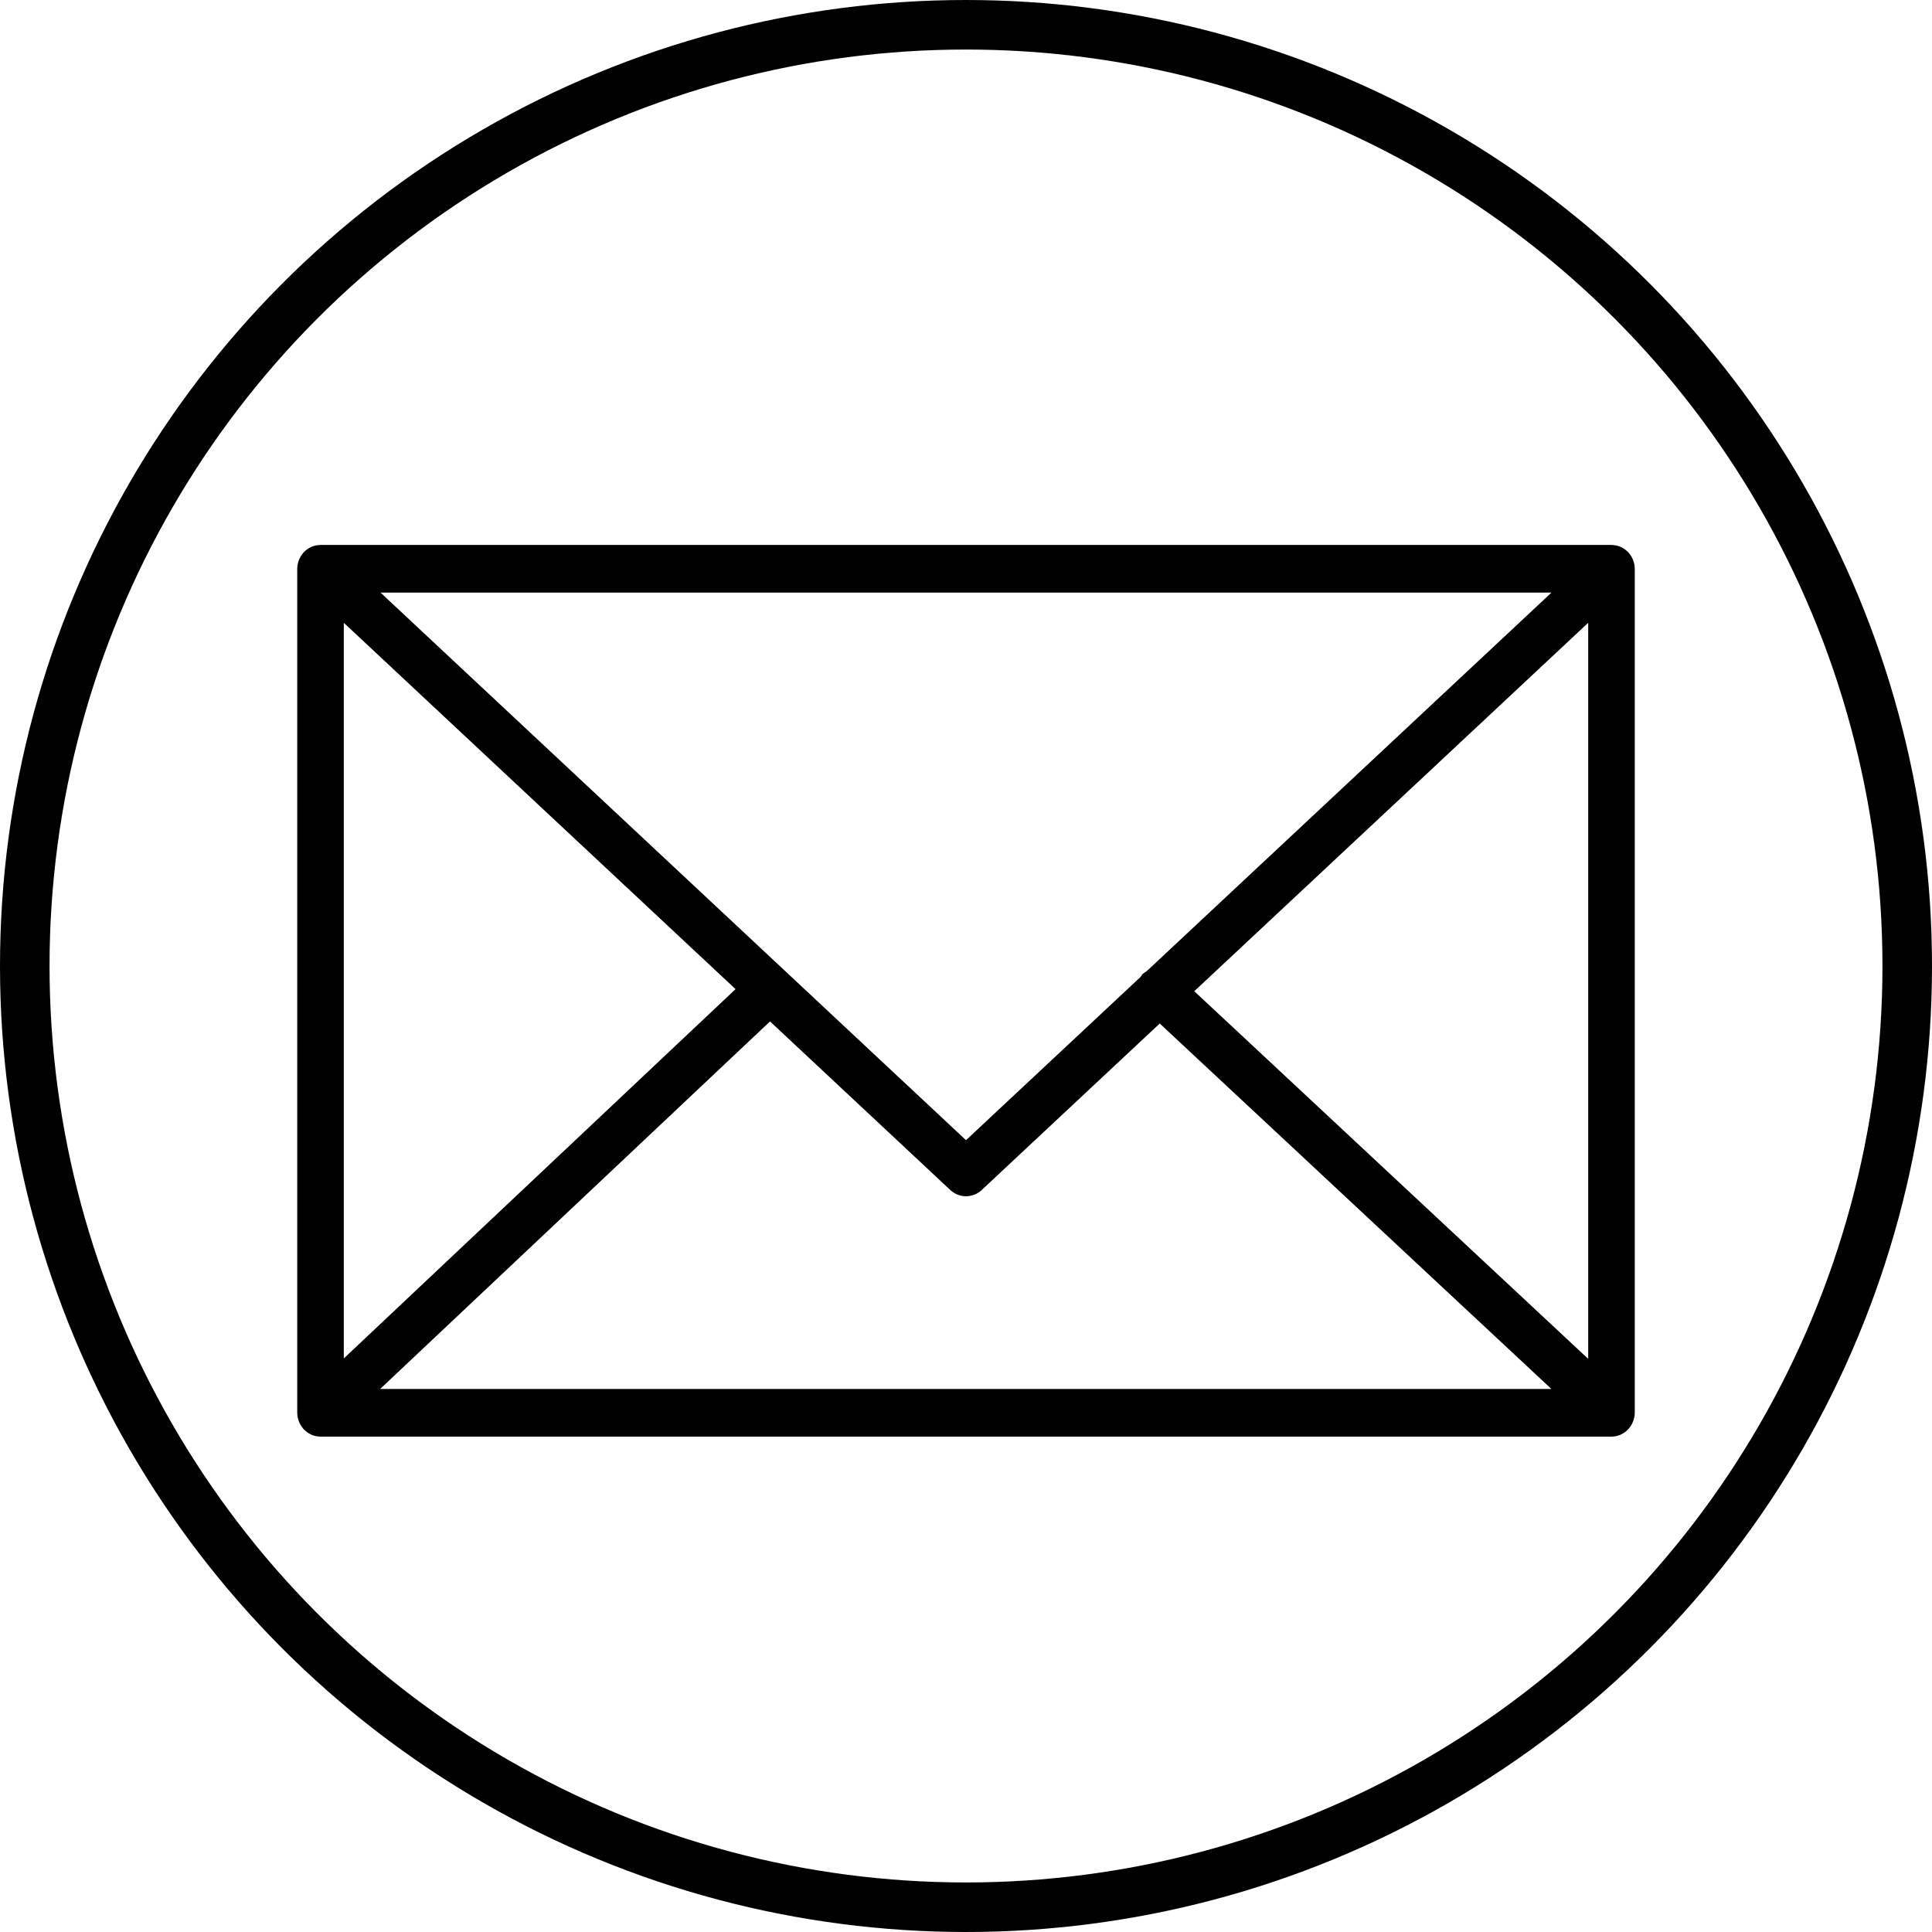
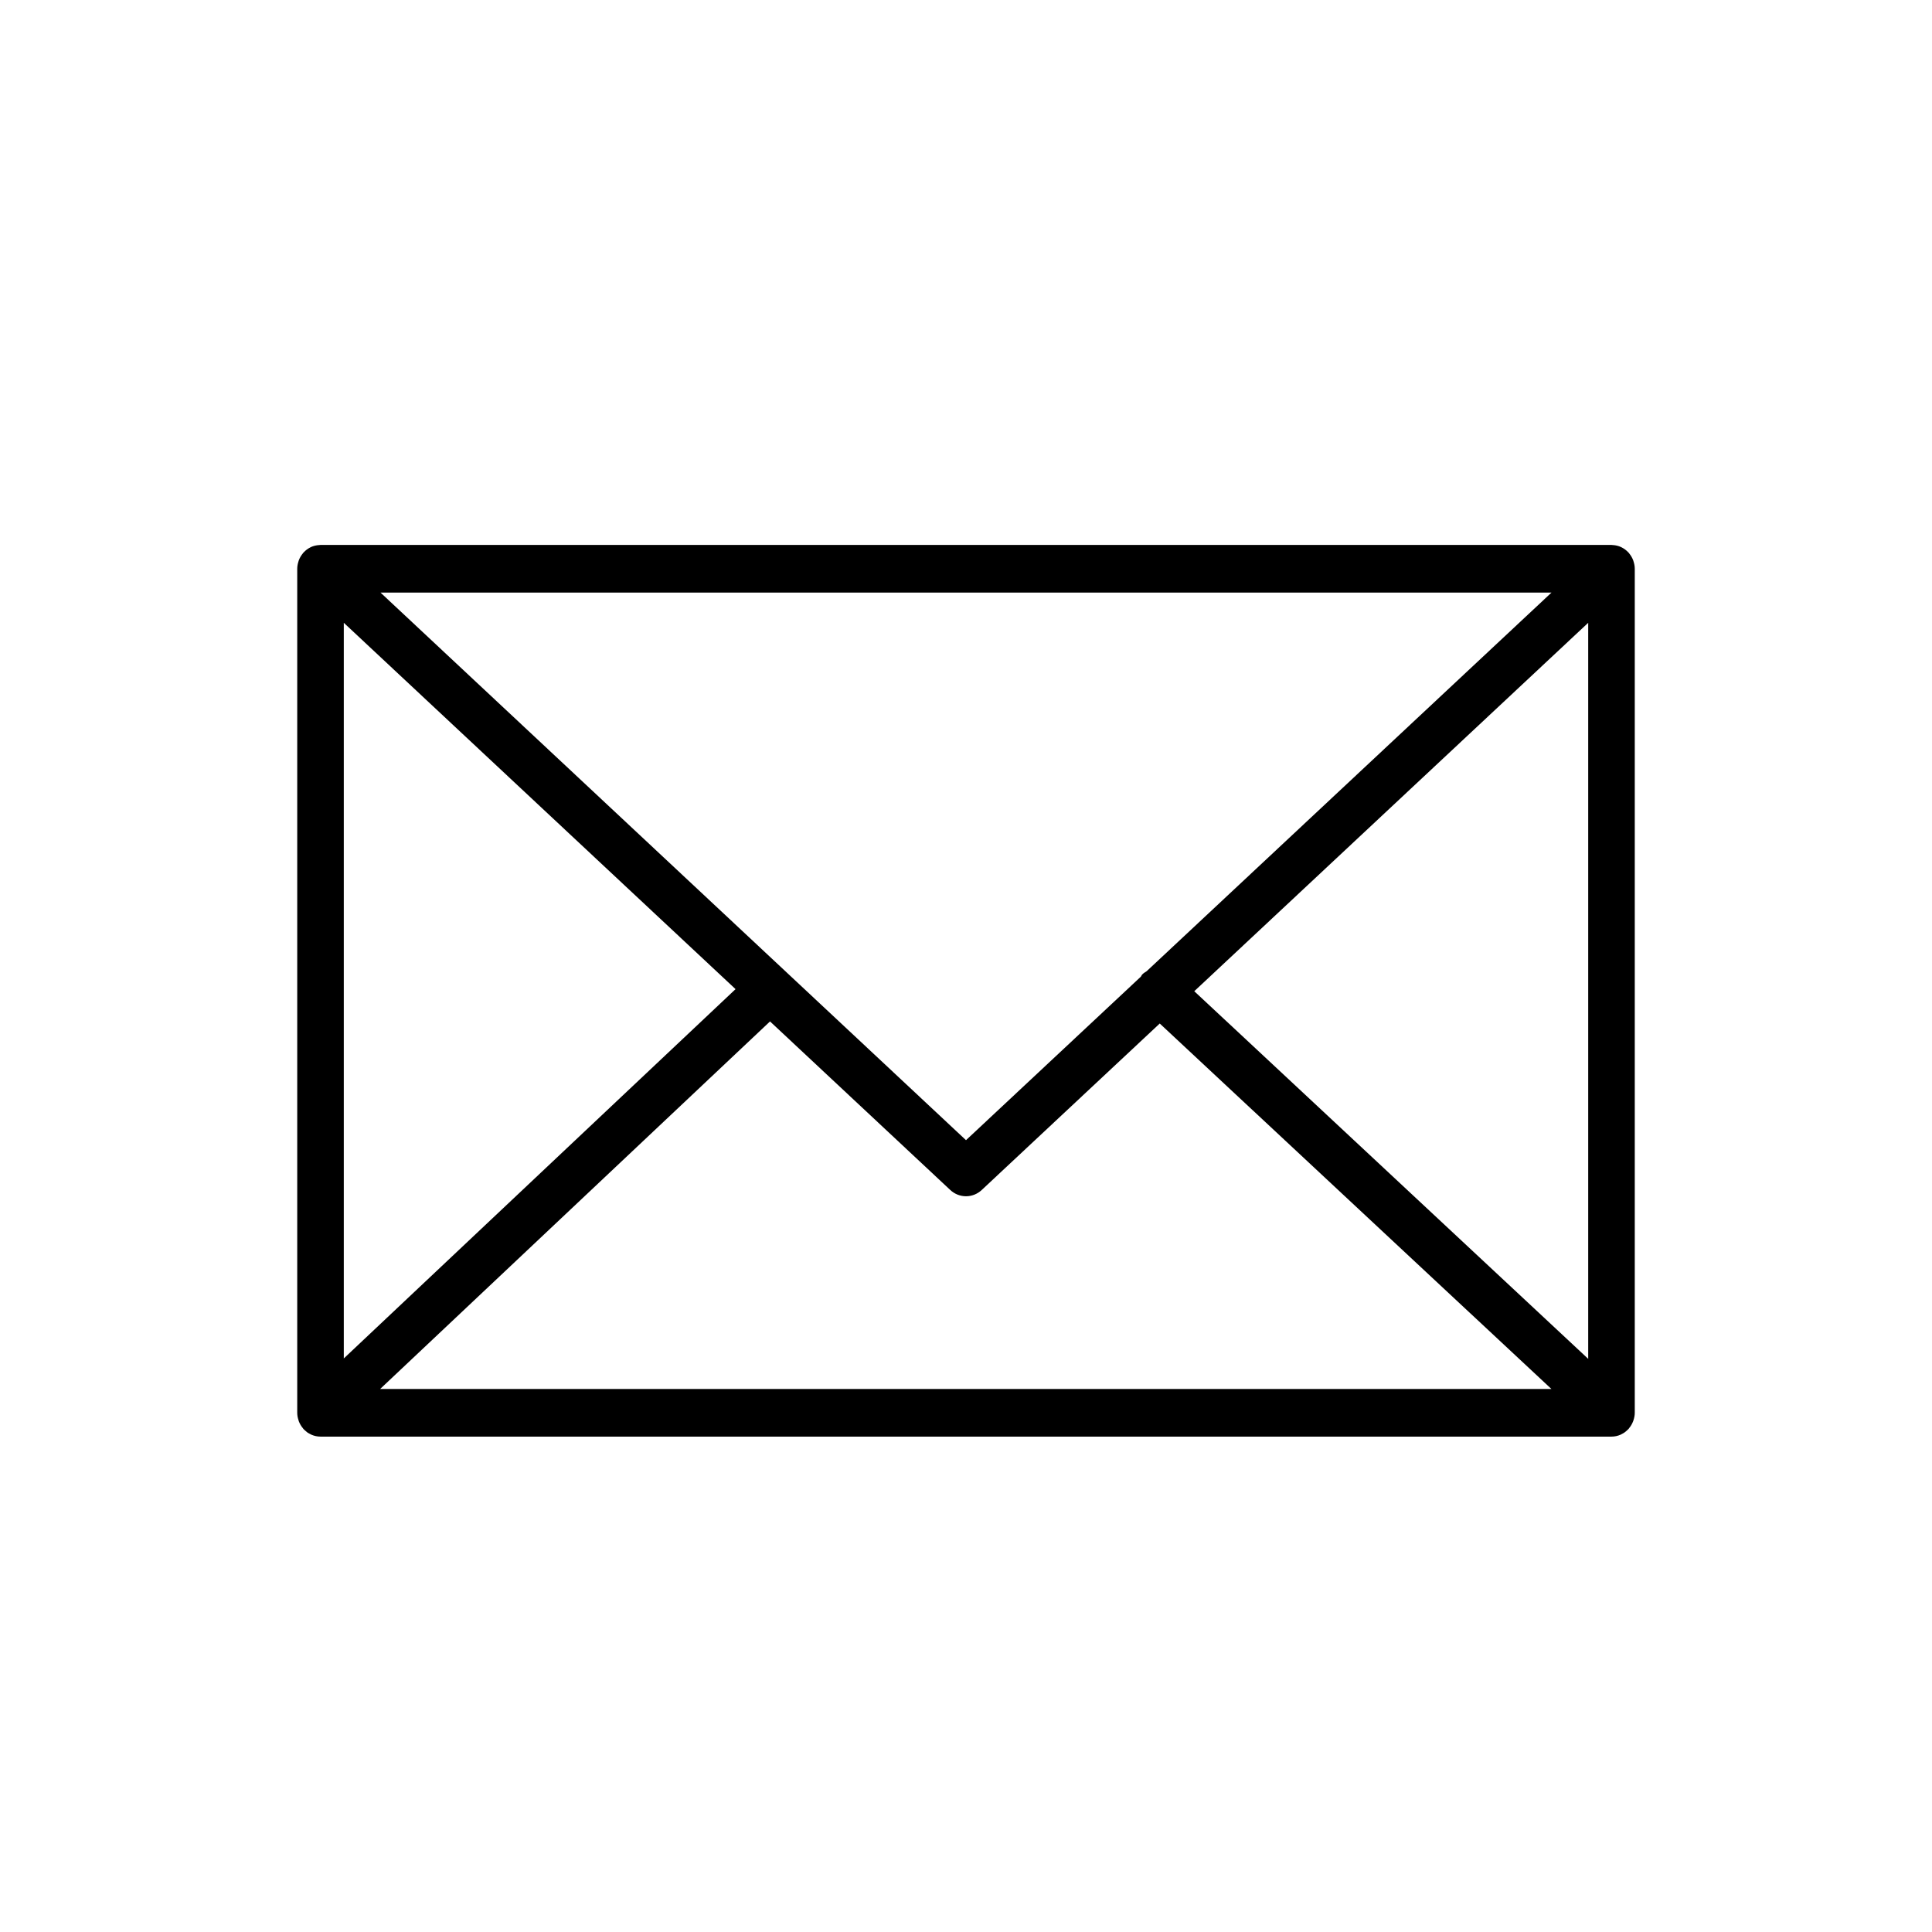
<svg xmlns="http://www.w3.org/2000/svg" width="39" height="39" viewBox="0 0 39 39" fill="none">
-   <circle cx="19.5" cy="19.5" r="19" stroke="black" />
  <path d="M32.975 28.666C32.99 28.619 33 28.57 33 28.519V11.481C33 11.429 32.99 11.379 32.975 11.333C32.973 11.326 32.971 11.32 32.969 11.313C32.949 11.258 32.919 11.209 32.883 11.166C32.88 11.163 32.88 11.159 32.877 11.156C32.876 11.155 32.874 11.154 32.872 11.153C32.833 11.11 32.786 11.075 32.734 11.049C32.73 11.047 32.727 11.045 32.722 11.043C32.673 11.02 32.619 11.007 32.562 11.003C32.557 11.003 32.551 11.002 32.546 11.002C32.541 11.001 32.536 11 32.531 11H6.47C6.465 11 6.46 11.001 6.454 11.002C6.449 11.002 6.444 11.003 6.439 11.003C6.382 11.007 6.327 11.02 6.277 11.043C6.274 11.045 6.272 11.047 6.268 11.048C6.215 11.074 6.168 11.109 6.128 11.153C6.127 11.155 6.125 11.155 6.123 11.156C6.121 11.159 6.12 11.163 6.118 11.165C6.081 11.209 6.051 11.258 6.031 11.313C6.029 11.32 6.027 11.326 6.025 11.333C6.01 11.38 6 11.429 6 11.481V28.519C6 28.572 6.01 28.622 6.026 28.669C6.028 28.676 6.029 28.682 6.031 28.688C6.052 28.743 6.082 28.793 6.119 28.836C6.121 28.839 6.122 28.842 6.124 28.845C6.126 28.847 6.128 28.848 6.131 28.851C6.146 28.867 6.163 28.881 6.18 28.895C6.188 28.901 6.195 28.909 6.203 28.915C6.224 28.929 6.246 28.941 6.269 28.952C6.275 28.955 6.28 28.959 6.285 28.961C6.342 28.986 6.404 29 6.47 29H32.53C32.595 29 32.658 28.986 32.714 28.961C32.723 28.957 32.731 28.952 32.74 28.947C32.759 28.937 32.779 28.927 32.796 28.914C32.806 28.908 32.814 28.899 32.823 28.892C32.839 28.878 32.855 28.865 32.869 28.85C32.871 28.848 32.874 28.846 32.877 28.843C32.879 28.84 32.88 28.836 32.882 28.834C32.919 28.791 32.948 28.741 32.968 28.687C32.971 28.68 32.973 28.673 32.975 28.666ZM6.94 12.572L14.848 19.967L6.94 27.422V12.572ZM23.147 19.605C23.115 19.627 23.08 19.645 23.053 19.676C23.043 19.688 23.039 19.703 23.03 19.715L19.5 23.016L7.681 11.962H31.319L23.147 19.605ZM15.544 20.619L19.183 24.022C19.273 24.106 19.387 24.148 19.5 24.148C19.614 24.148 19.727 24.106 19.817 24.022L23.411 20.661L31.317 28.038H7.674L15.544 20.619ZM24.108 20.009L32.06 12.572V27.43L24.108 20.009Z" fill="black" />
</svg>